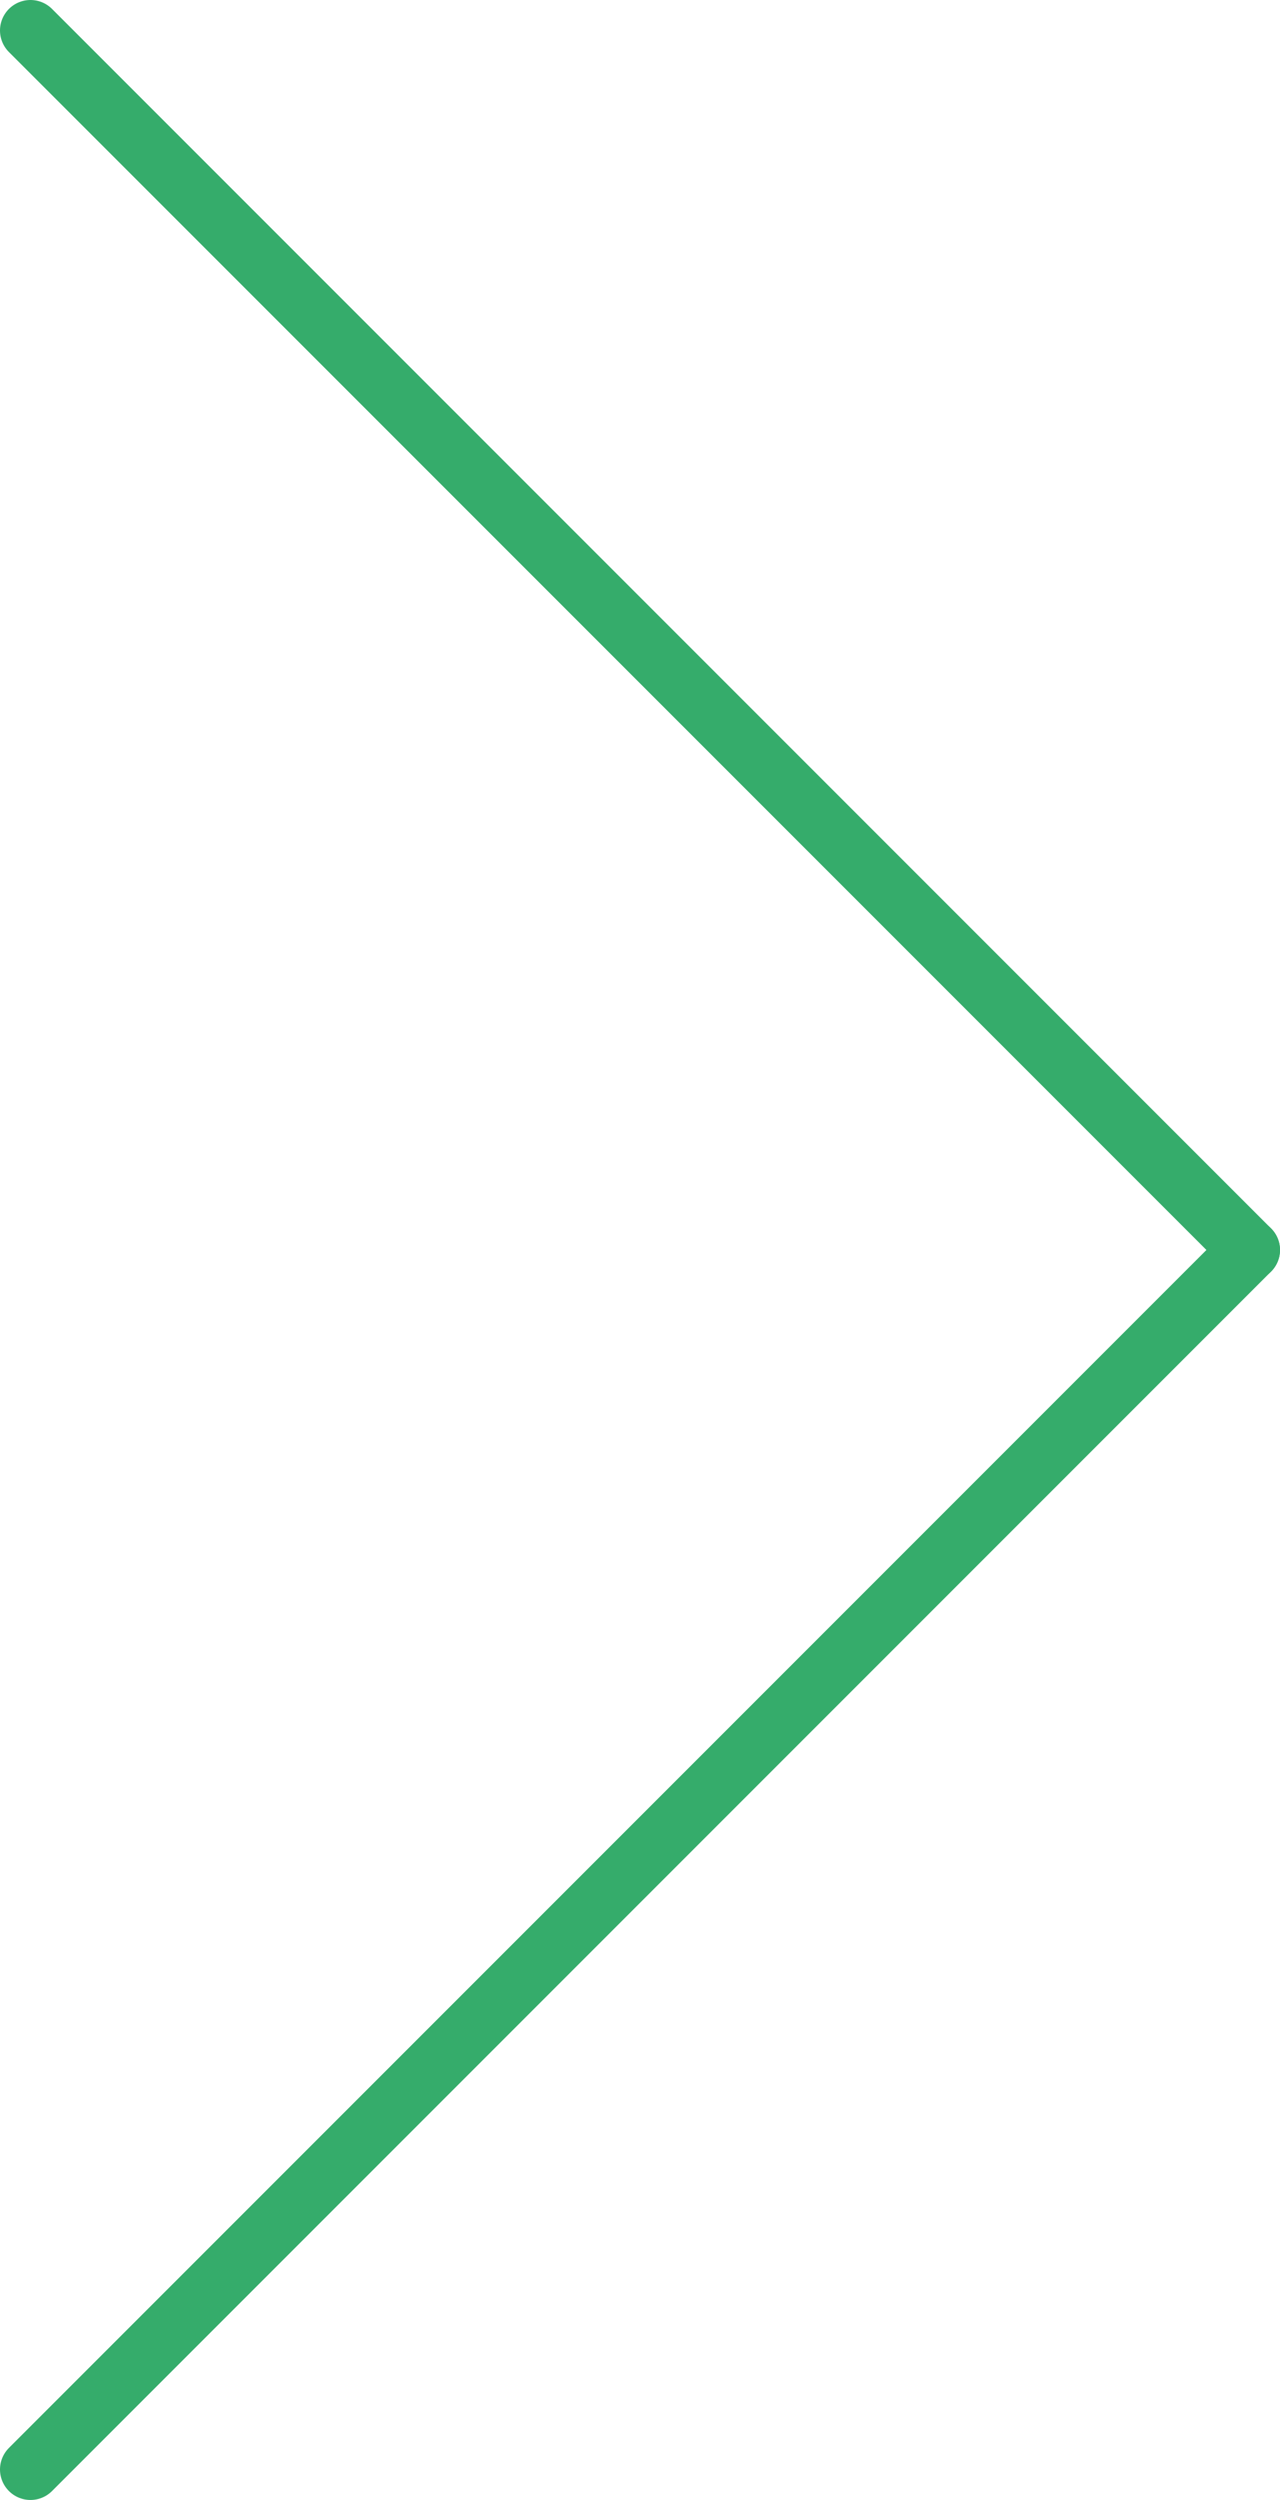
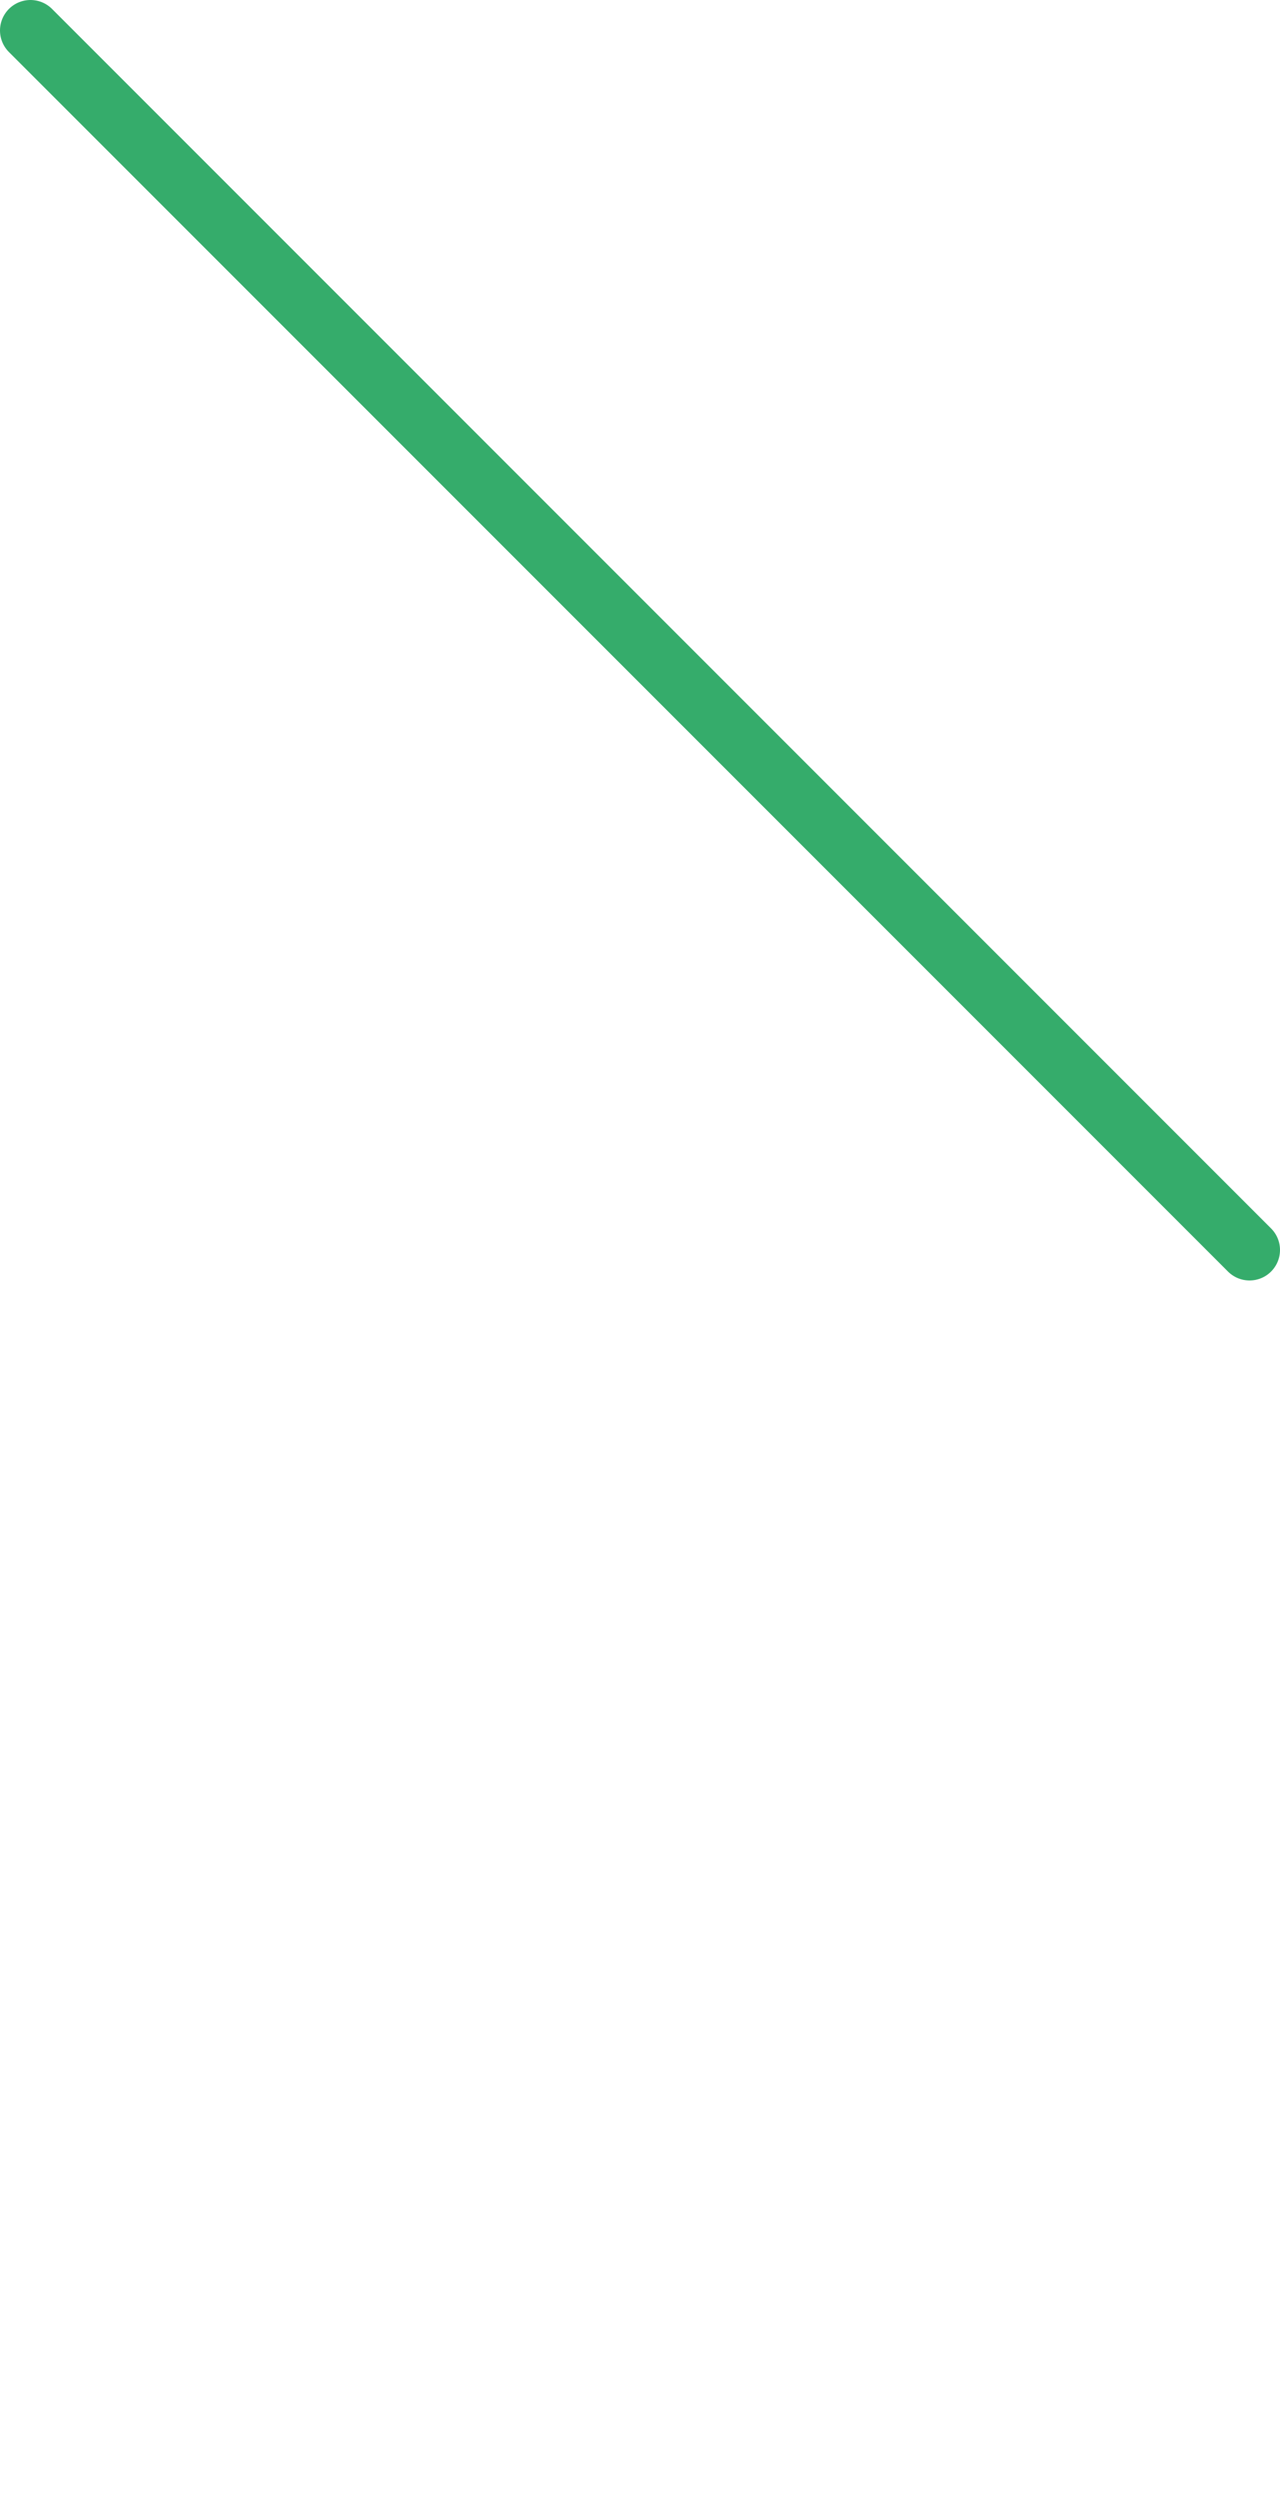
<svg xmlns="http://www.w3.org/2000/svg" viewBox="0 0 21 41">
  <defs>
    <style>.cls-1{fill:none;stroke:#35ac6b;stroke-linecap:round;stroke-linejoin:round;}</style>
  </defs>
  <g id="レイヤー_2" data-name="レイヤー 2">
    <g id="contents">
      <line class="cls-1" x1="0.5" y1="0.5" x2="20.5" y2="20.5" />
-       <line class="cls-1" x1="0.5" y1="40.5" x2="20.5" y2="20.5" />
    </g>
  </g>
</svg>